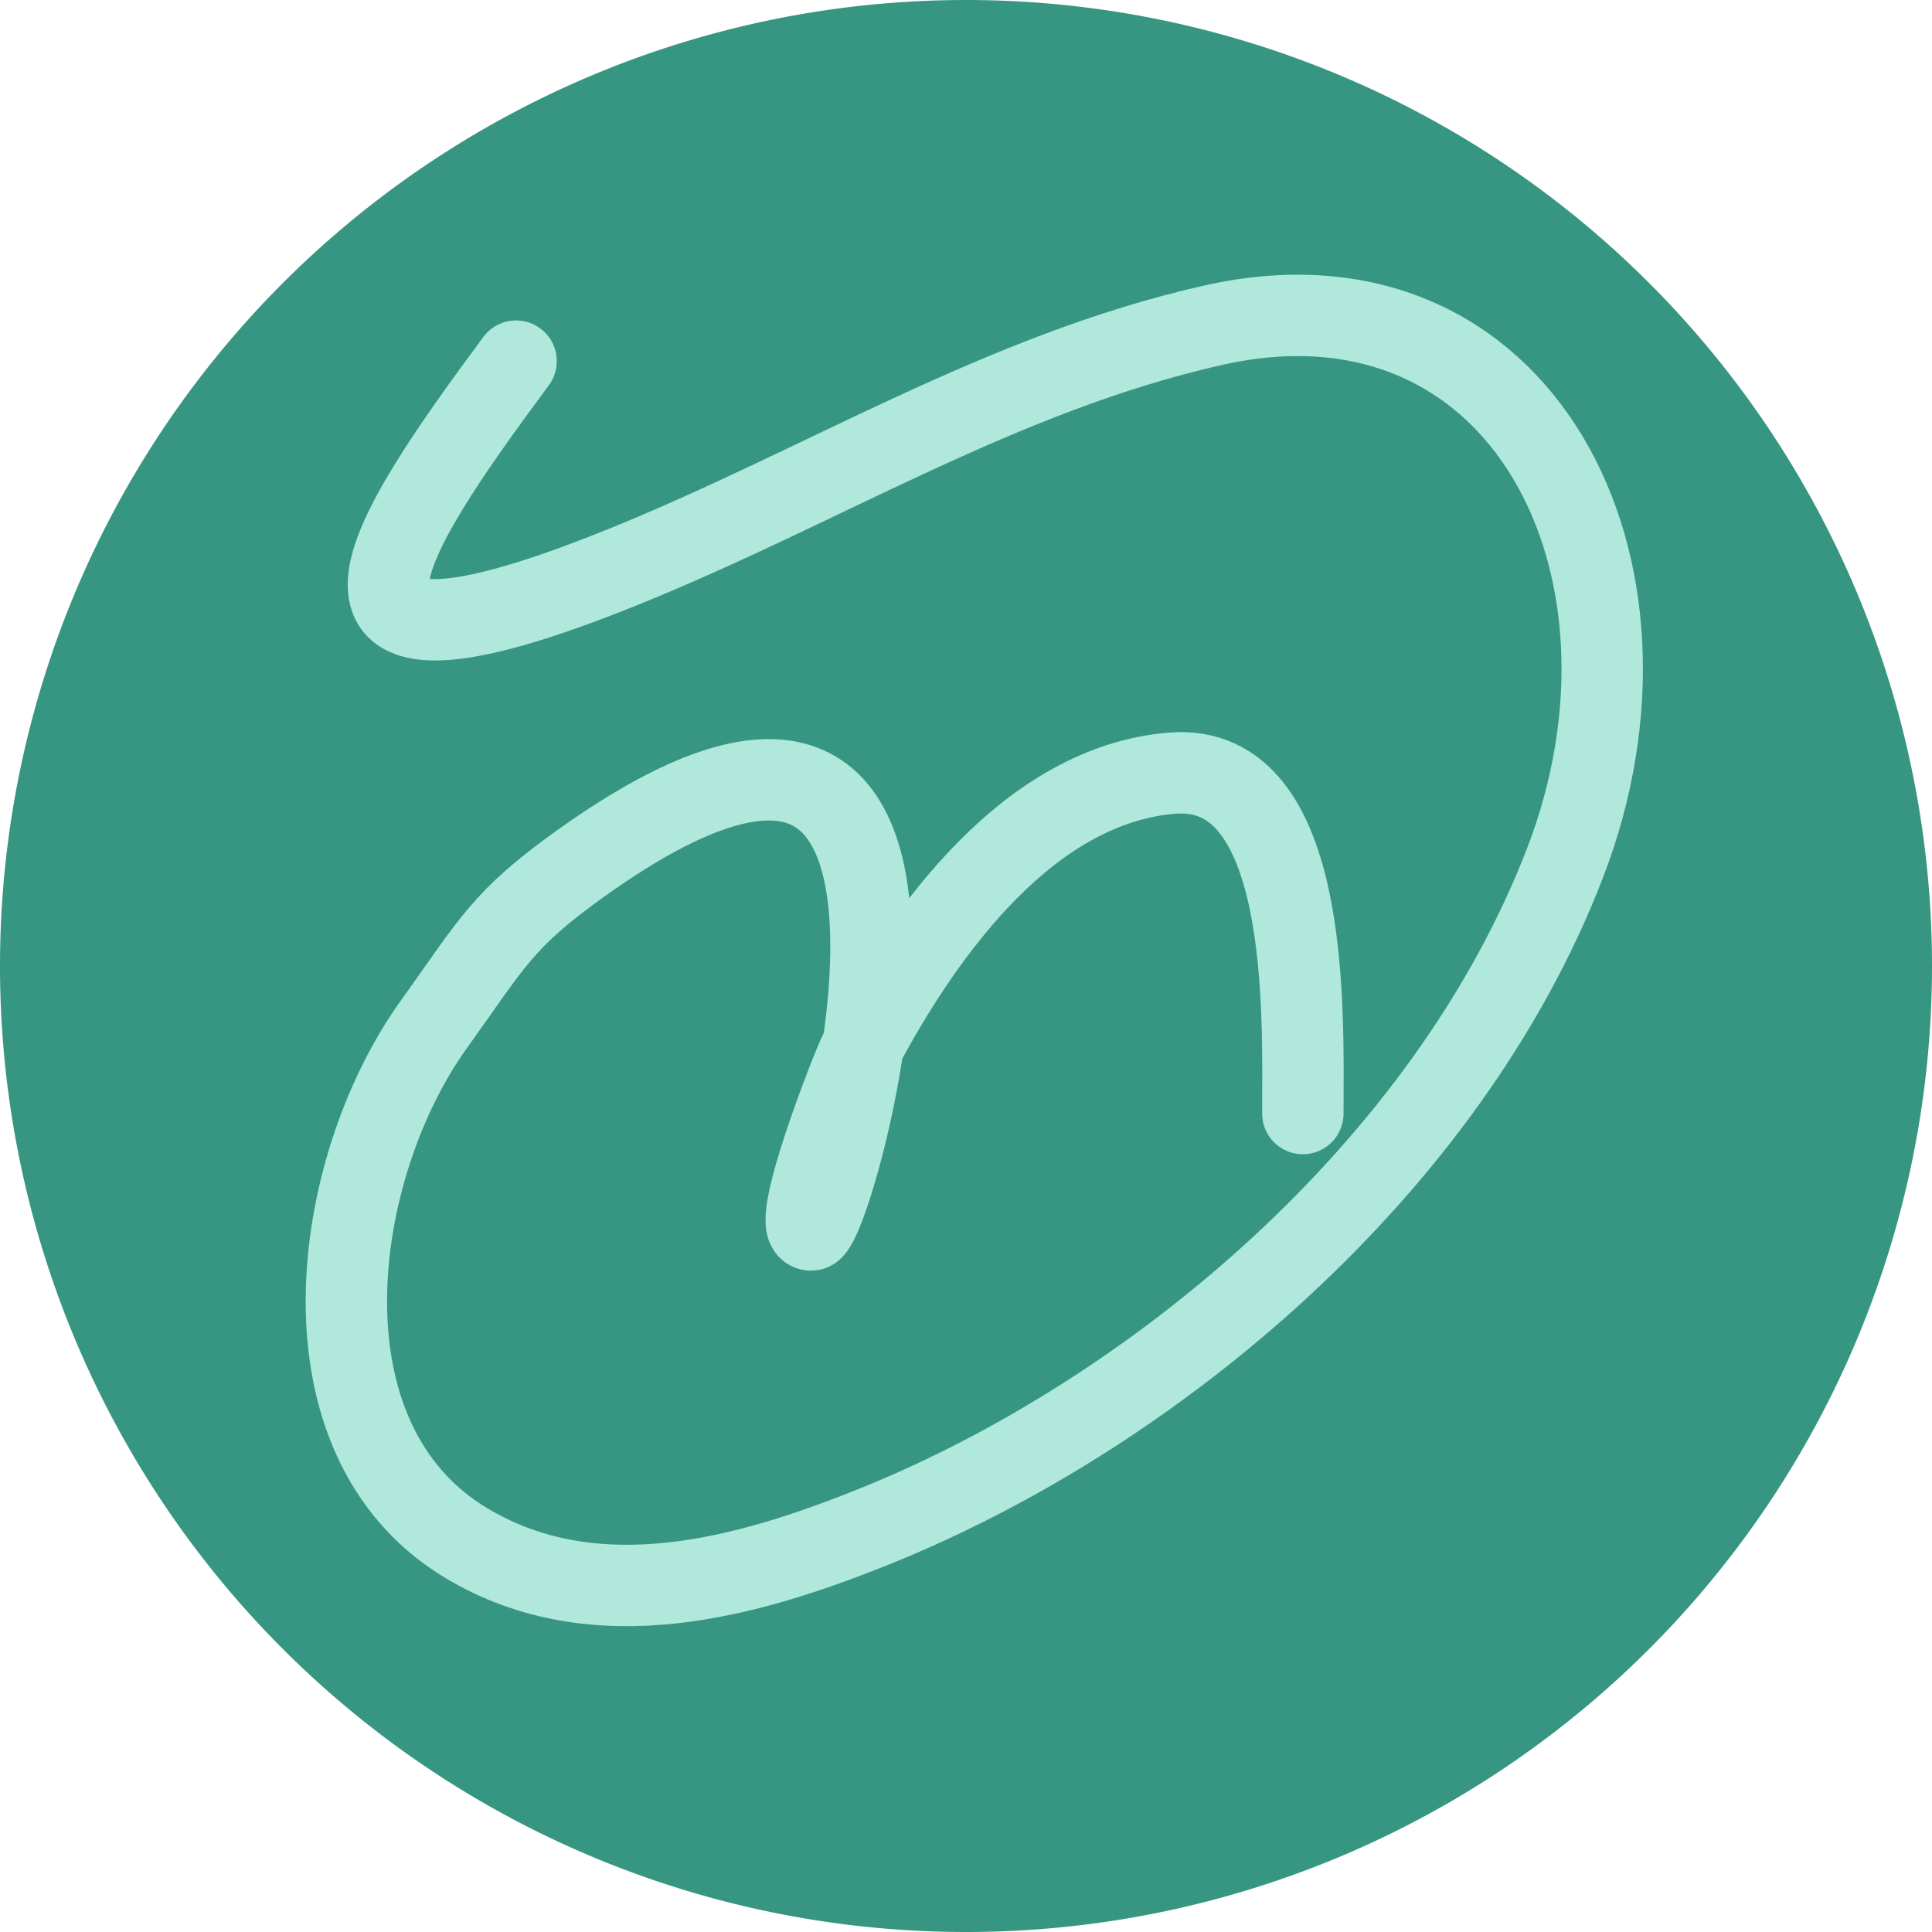
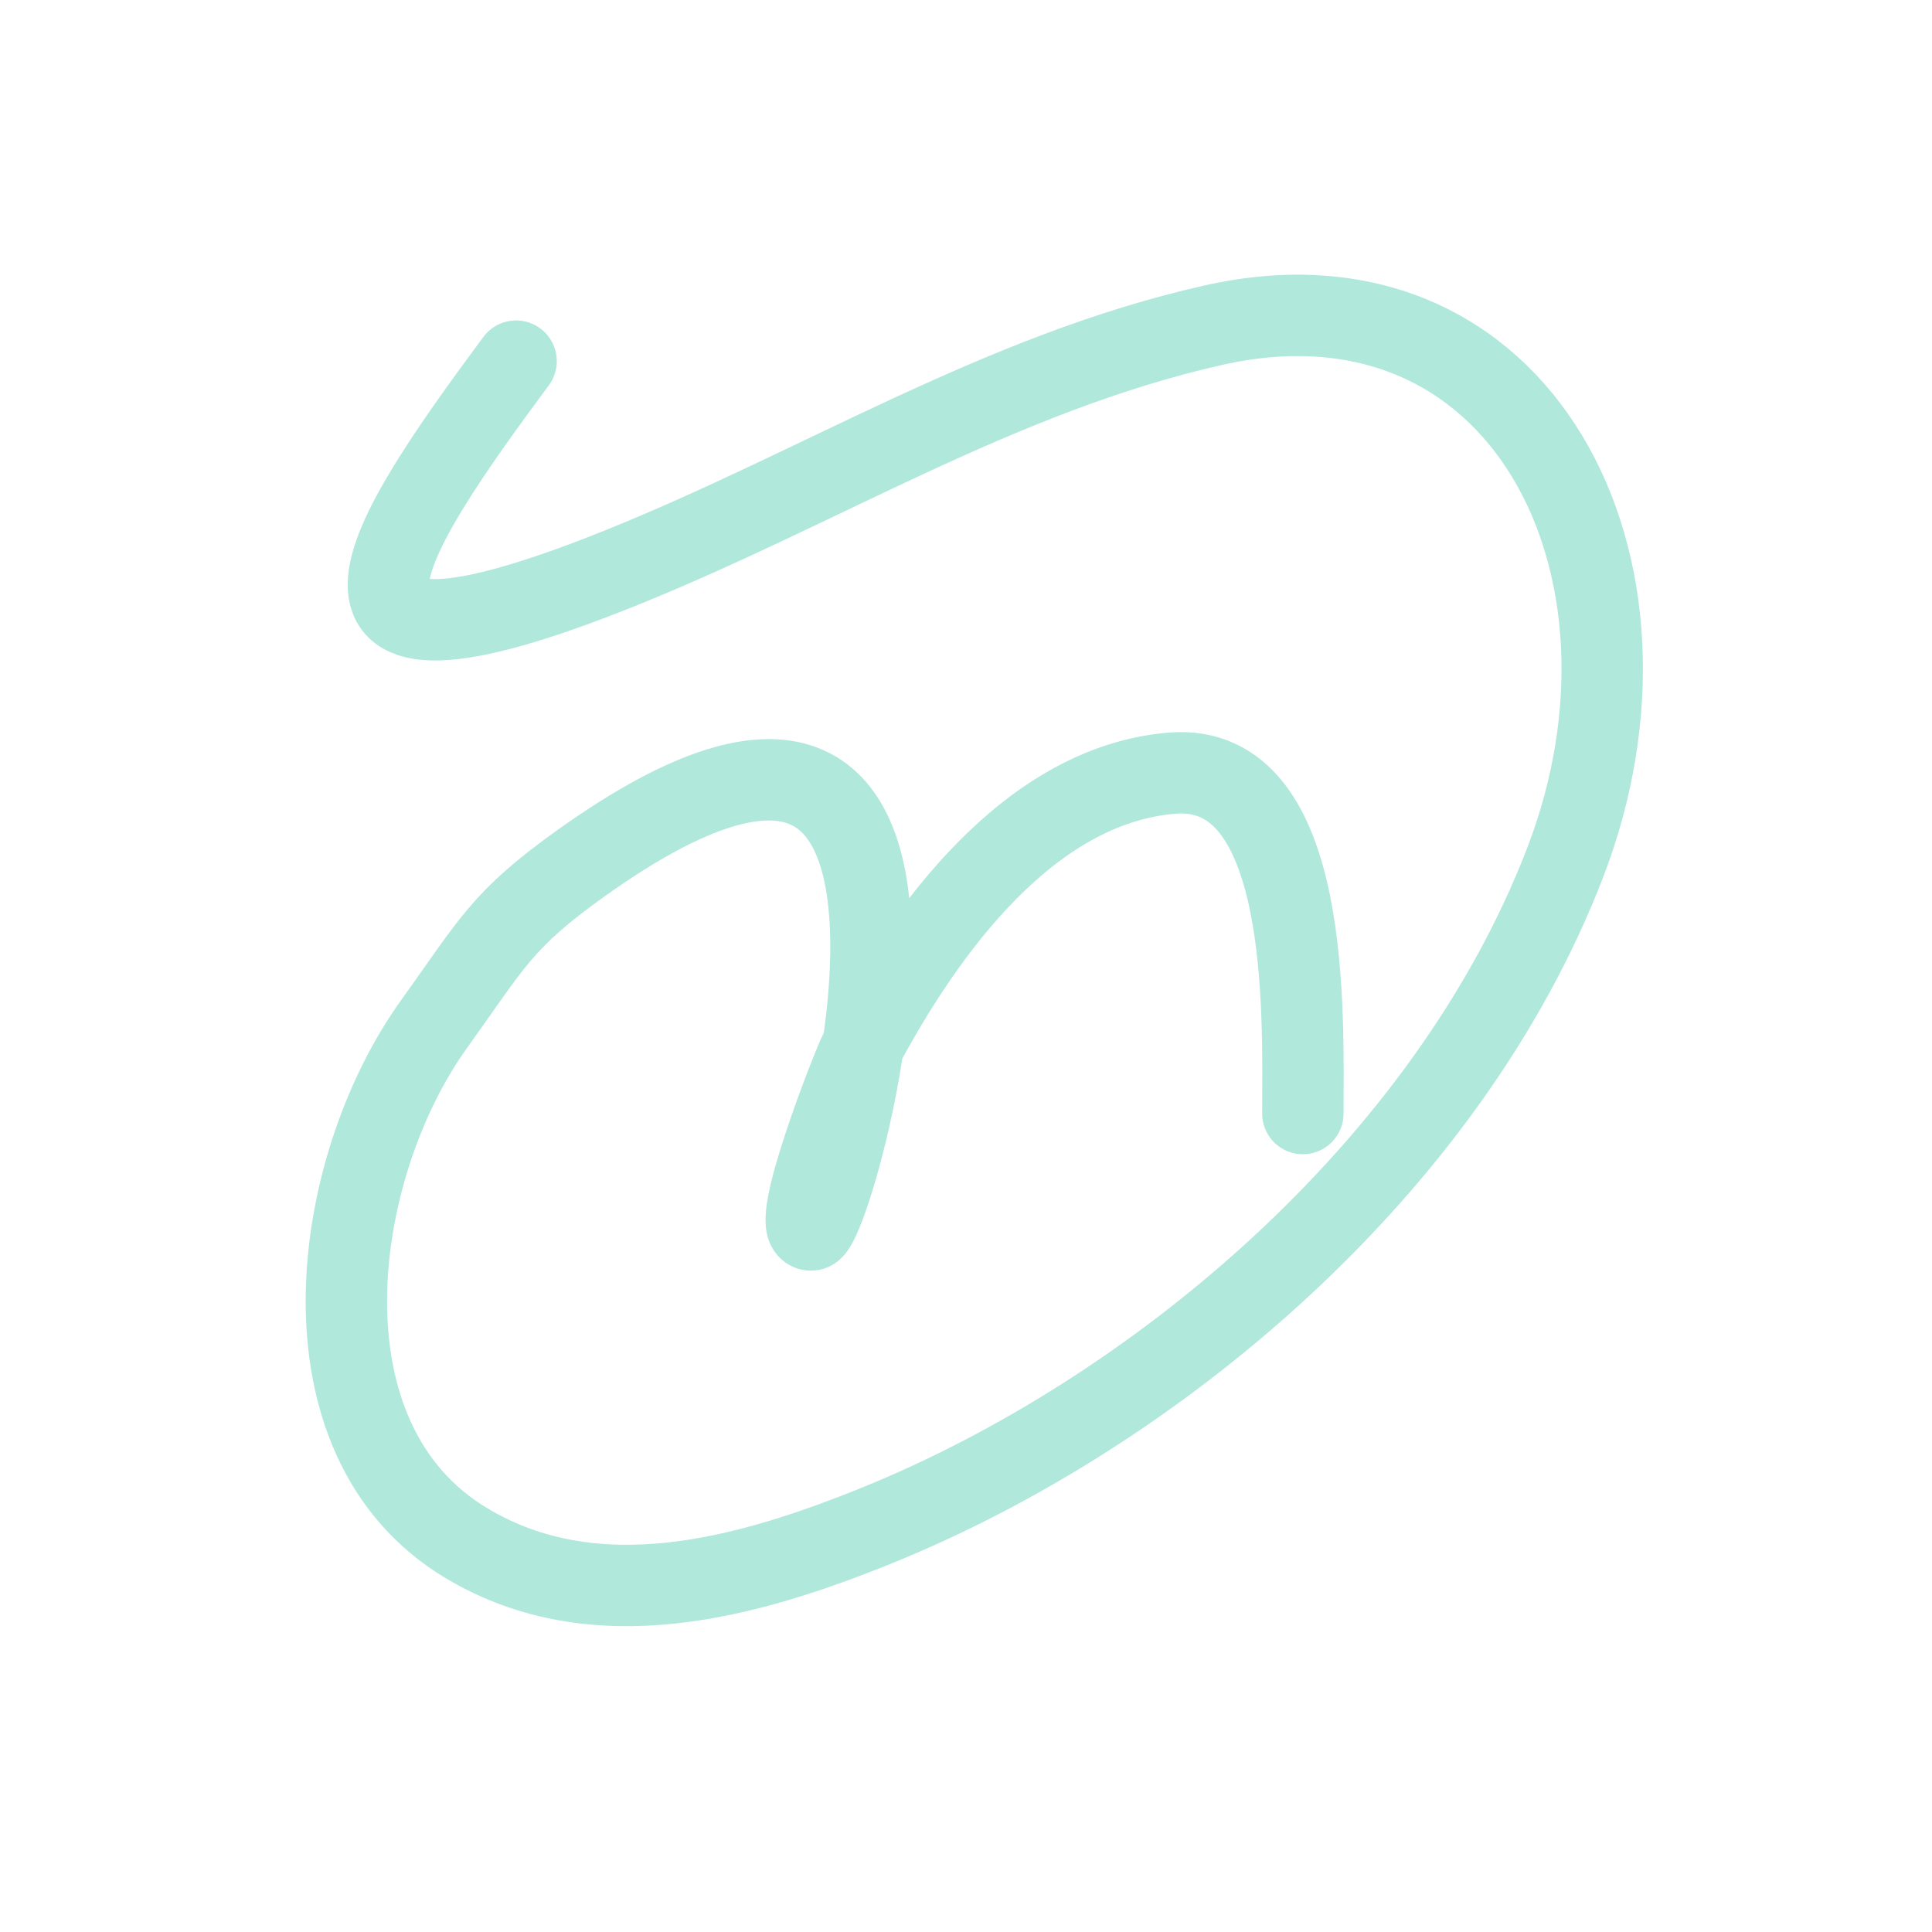
<svg xmlns="http://www.w3.org/2000/svg" xmlns:ns1="http://sodipodi.sourceforge.net/DTD/sodipodi-0.dtd" xmlns:ns2="http://www.inkscape.org/namespaces/inkscape" width="212" height="212" viewBox="0 0 212 212" version="1.1" id="SVGRoot" ns1:docname="Logo.svg" ns2:version="1.0.1 (3bc2e813f5, 2020-09-07)">
  <defs id="defs20">
    <ns2:path-effect effect="powerstroke" id="path-effect957" is_visible="true" lpeversion="1" offset_points="1.741,14.062" sort_points="true" interpolator_type="CentripetalCatmullRom" interpolator_beta="0.75" start_linecap_type="round" linejoin_type="spiro" miter_limit="4" scale_width="1" end_linecap_type="round" />
    <ns2:path-effect effect="simplify" id="path-effect955" is_visible="true" lpeversion="1" steps="1" threshold="0.003" smooth_angles="0" helper_size="0" simplify_individual_paths="false" simplify_just_coalesce="false" step="1" />
    <ns2:path-effect effect="powerstroke" id="path-effect950" is_visible="true" lpeversion="1" offset_points="3.207,14.062" sort_points="true" interpolator_type="CentripetalCatmullRom" interpolator_beta="0.75" start_linecap_type="round" linejoin_type="spiro" miter_limit="4" scale_width="1" end_linecap_type="round" />
    <ns2:path-effect effect="simplify" id="path-effect948" is_visible="true" lpeversion="1" steps="1" threshold="0.003" smooth_angles="0" helper_size="0" simplify_individual_paths="false" simplify_just_coalesce="false" step="1" />
  </defs>
  <ns1:namedview id="base" pagecolor="#ffffff" bordercolor="#666666" borderopacity="1.0" ns2:pageopacity="0.0" ns2:pageshadow="2" ns2:zoom="1" ns2:cx="187.3865" ns2:cy="105.9919" ns2:document-units="px" ns2:current-layer="layer1" ns2:document-rotation="0" showgrid="true" ns2:window-width="1368" ns2:window-height="850" ns2:window-x="-6" ns2:window-y="-6" ns2:window-maximized="1" ns2:snap-nodes="false" fit-margin-top="0" fit-margin-left="0" fit-margin-right="0" fit-margin-bottom="0">
    <ns2:grid type="xygrid" id="grid29" originx="-26" originy="-434" />
  </ns1:namedview>
  <g ns2:label="Layer 1" ns2:groupmode="layer" id="layer1" transform="translate(-26,-434)">
-     <path id="path1625" style="opacity:1;fill:#369682;fill-opacity:1;stroke-width:9.5;stroke-linecap:round;stroke-miterlimit:4;stroke-dasharray:none;paint-order:normal" d="M 238,540 A 106,106 0 0 1 132,646 106,106 0 0 1 26,540 106,106 0 0 1 132,434 106,106 0 0 1 238,540 Z" />
-   </g>
+     </g>
  <g ns2:groupmode="layer" id="layer2" ns2:label="Layer 2" transform="translate(-26,-434)">
    <path style="opacity:1;fill:none;fill-opacity:1;stroke:#b0e8dc;stroke-width:8.931;stroke-linecap:round;stroke-linejoin:miter;stroke-miterlimit:4;stroke-dasharray:none;stroke-opacity:1;paint-order:normal" d="m 82.63,473.629 c -14.334,19.355 -26.926,38.203 11.691,22.606 21.875,-8.835 41.519,-21.284 64.75,-26.537 33.868,-7.658 51.19,26.474 38.67,58.971 -12.961,33.642 -45.187,60.444 -75.541,72.731 -14.225,5.758 -30.824,10.396 -44.965,1.966 -19.055,-11.359 -15.018,-41.12 -3.597,-57.005 6.385,-8.881 7.404,-11.431 16.187,-17.691 48.443,-34.528 27.73,40.297 25.18,40.297 -2.517,0 4.544,-18.049 5.396,-19.657 7.172,-13.539 18.659,-29.164 34.173,-30.468 15.406,-1.295 14.389,26.725 14.389,37.348" id="path1033" />
  </g>
</svg>